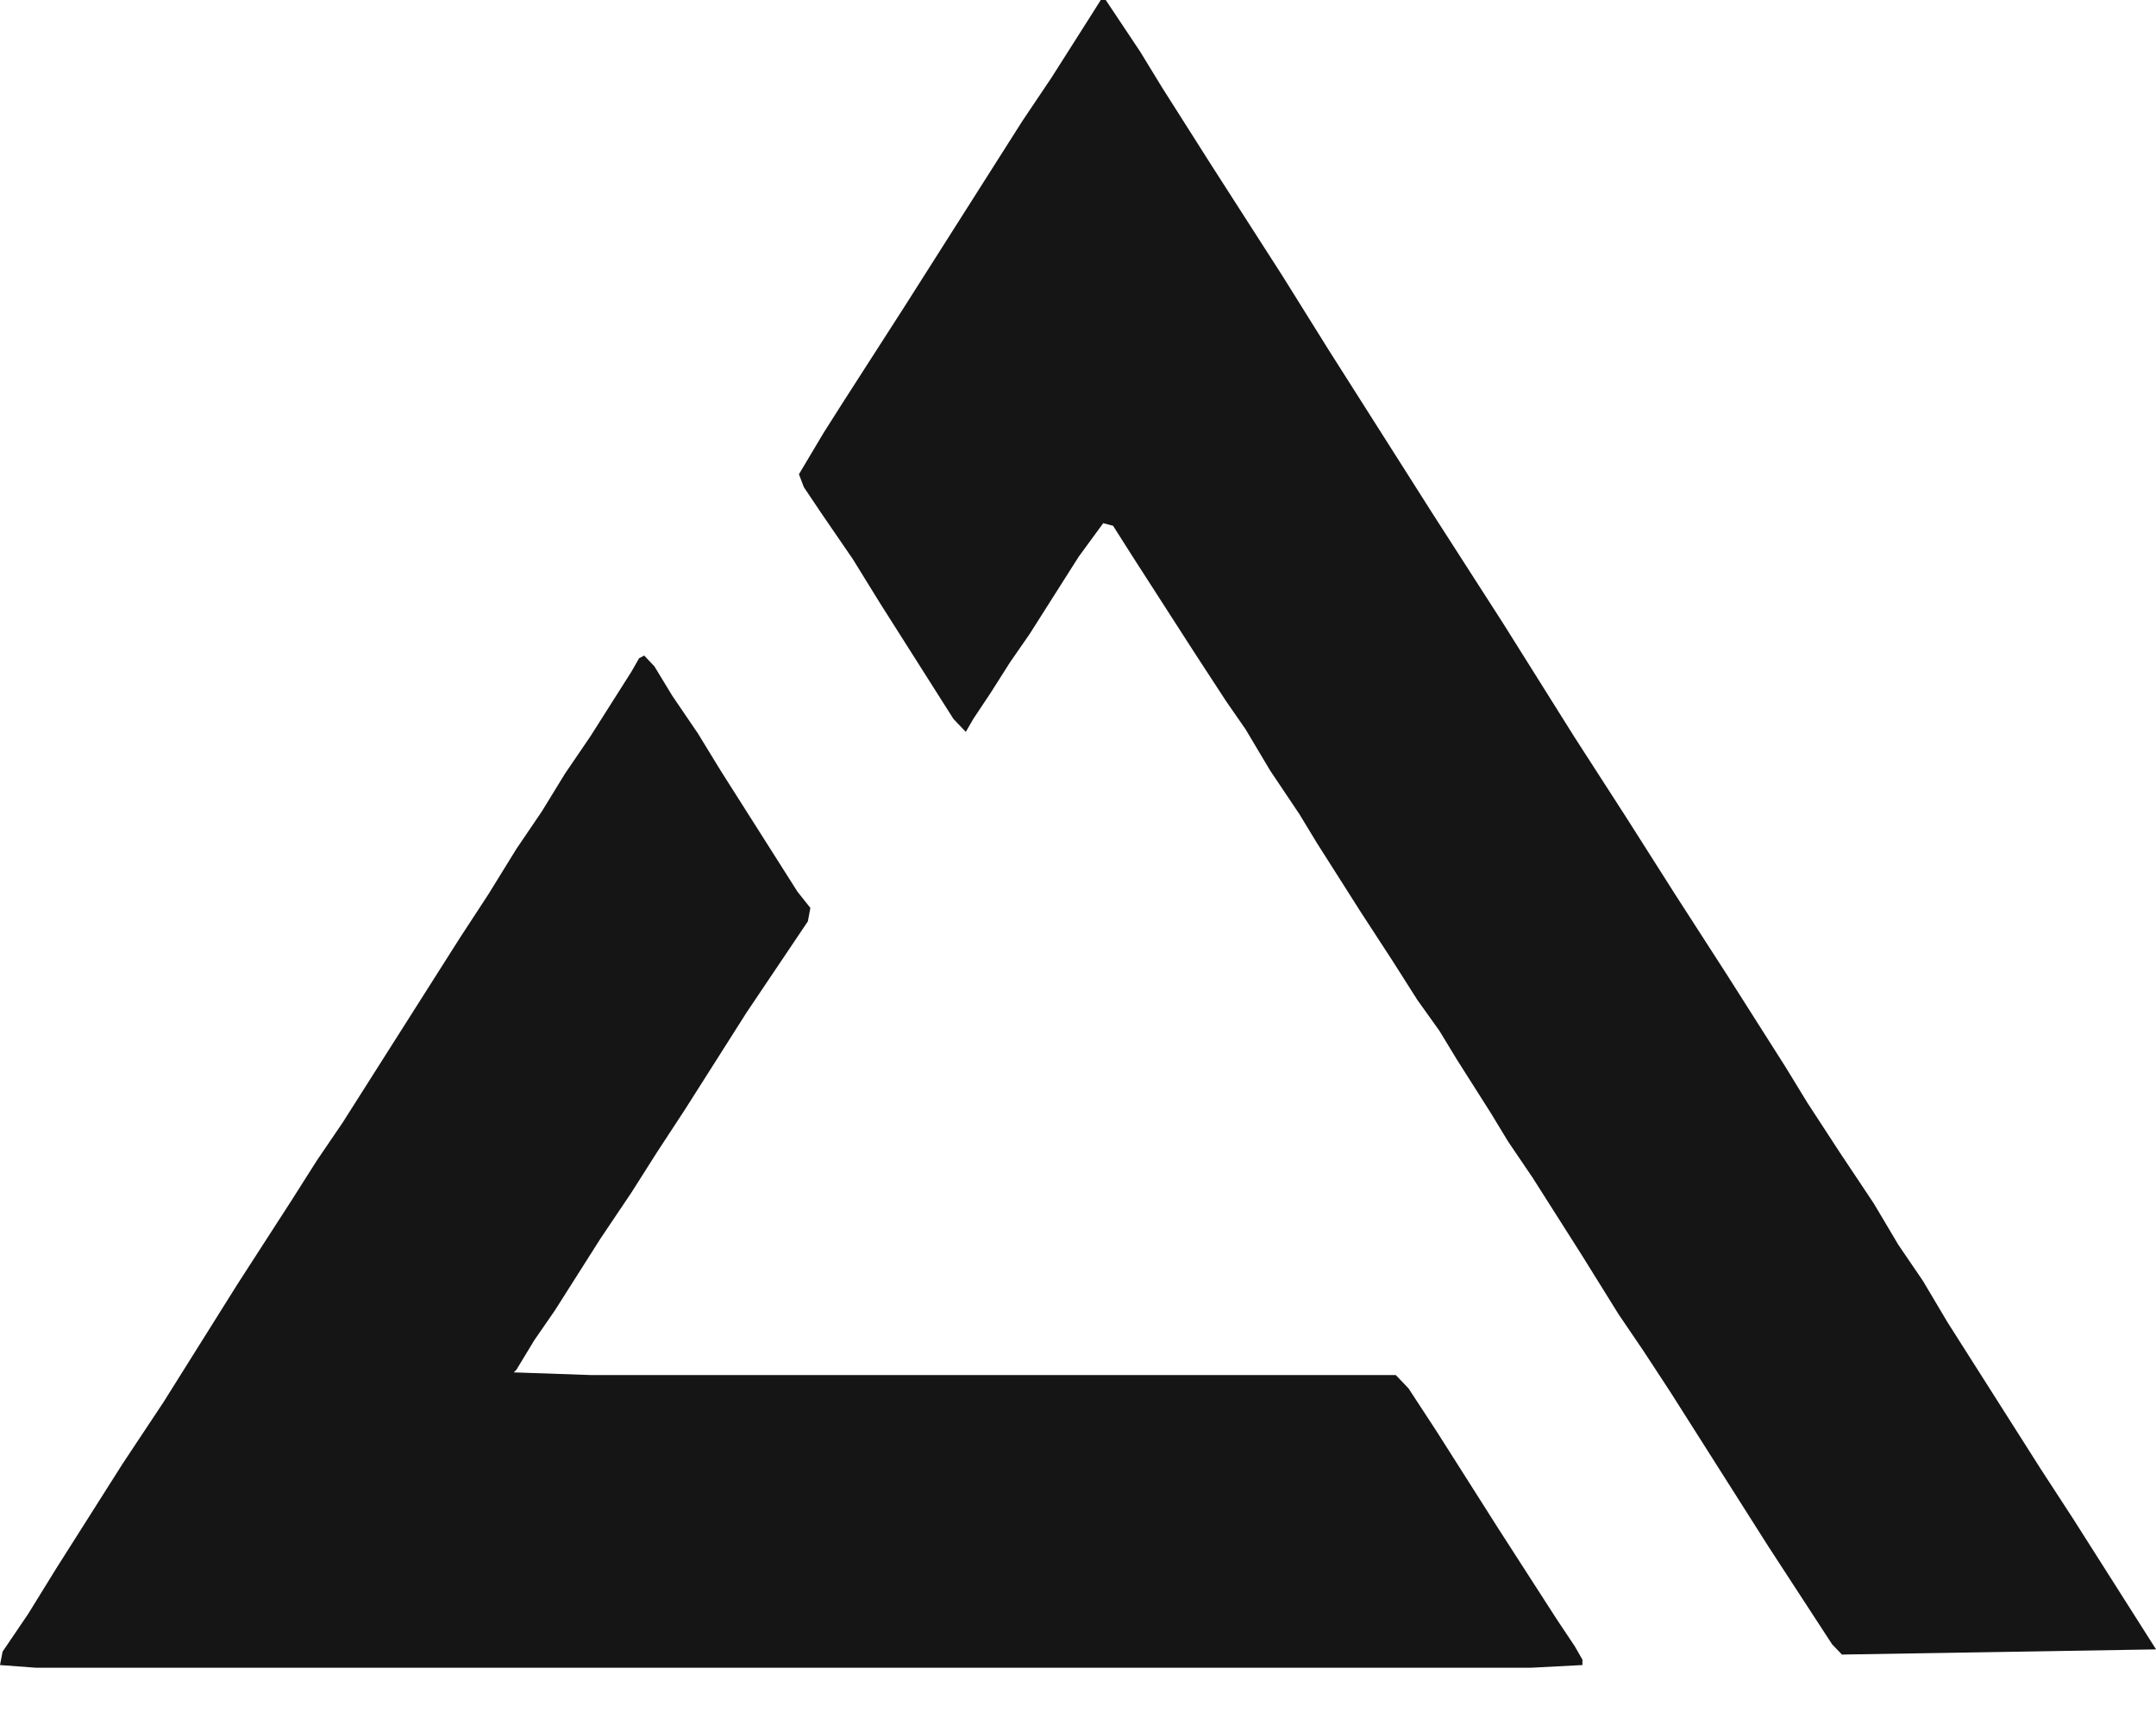
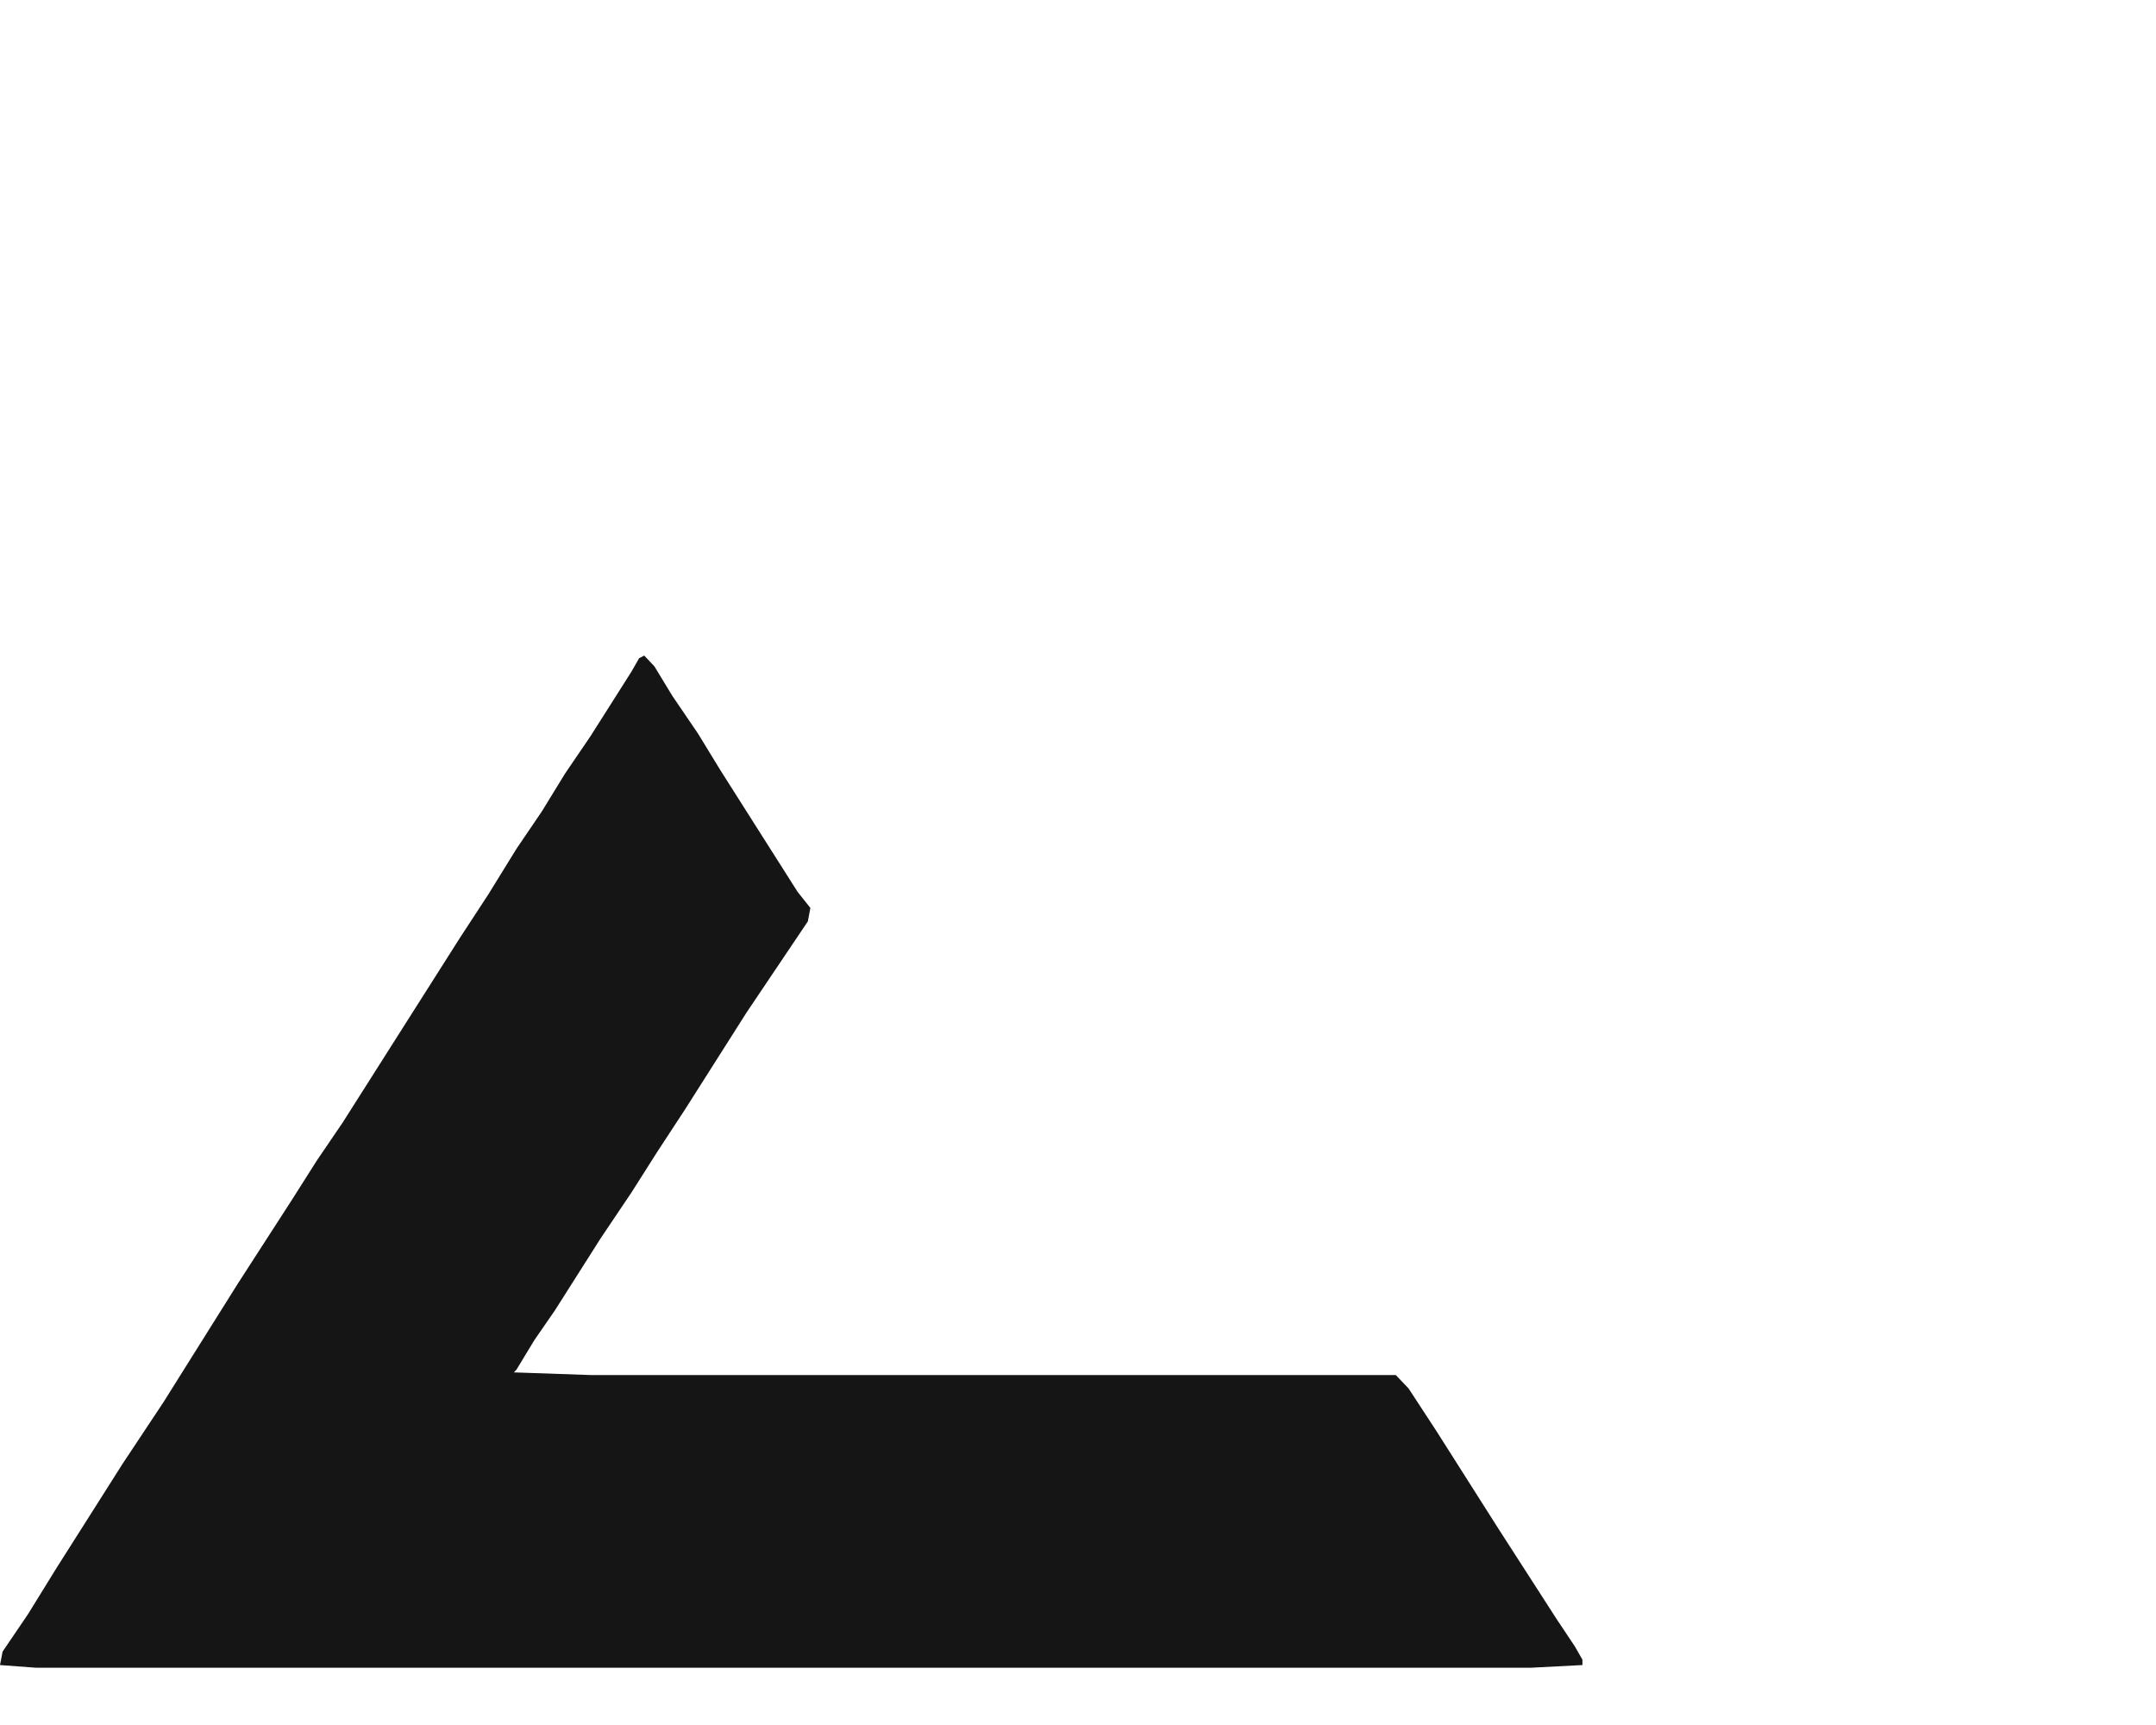
<svg xmlns="http://www.w3.org/2000/svg" width="30" height="24" viewBox="0 0 30 24" fill="none">
-   <path d="M15.317 0H15.386L15.864 0.717L16.171 1.219L16.854 2.295L17.844 3.837L18.493 4.877L19.927 7.135L20.918 8.677L21.908 10.255L22.625 11.367L23.308 12.442L24.025 13.554L24.845 14.845L25.152 15.347L25.596 16.028L26.074 16.745L26.415 17.319L26.757 17.821L27.098 18.395L28.396 20.438L28.84 21.12L30.001 22.948L25.63 23.02L25.493 22.877L24.605 21.514L23.24 19.363L22.864 18.789L22.523 18.287L22.01 17.462L21.327 16.387L20.986 15.884L20.747 15.49L20.269 14.737L20.03 14.343L19.722 13.912L19.381 13.375L18.937 12.693L18.322 11.725L18.083 11.331L17.674 10.721L17.332 10.147L17.059 9.753L16.615 9.072L15.761 7.745L15.488 7.315L15.351 7.279L15.01 7.745L14.327 8.821L14.054 9.215L13.781 9.645L13.542 10.004L13.439 10.183L13.268 10.004L12.244 8.39L11.868 7.781L11.425 7.135L11.185 6.777L11.117 6.598L11.459 6.024L11.732 5.594L12.585 4.267L14.225 1.685L14.634 1.076L15.181 0.215L15.317 0Z" fill="#151515" />
  <path d="M8.964 9.121L9.106 9.271L9.355 9.681L9.711 10.204L10.031 10.727L11.098 12.408L11.276 12.632L11.241 12.819L10.387 14.089L9.533 15.434L9.142 16.031L8.786 16.592L8.359 17.227L7.719 18.235L7.435 18.646L7.186 19.057L7.15 19.094L8.217 19.131H19.422L19.6 19.318L19.991 19.916L20.845 21.261L21.663 22.531L21.912 22.904L22.019 23.091V23.166L21.308 23.203H0.498L0 23.166L0.036 22.979L0.391 22.456L0.783 21.821L1.707 20.364L2.277 19.505L3.308 17.861L4.055 16.704L4.411 16.143L4.767 15.62L6.403 13.043L6.794 12.445L7.186 11.81L7.541 11.287L7.861 10.765L8.217 10.242L8.786 9.345L8.893 9.158L8.964 9.121Z" fill="#151515" />
</svg>